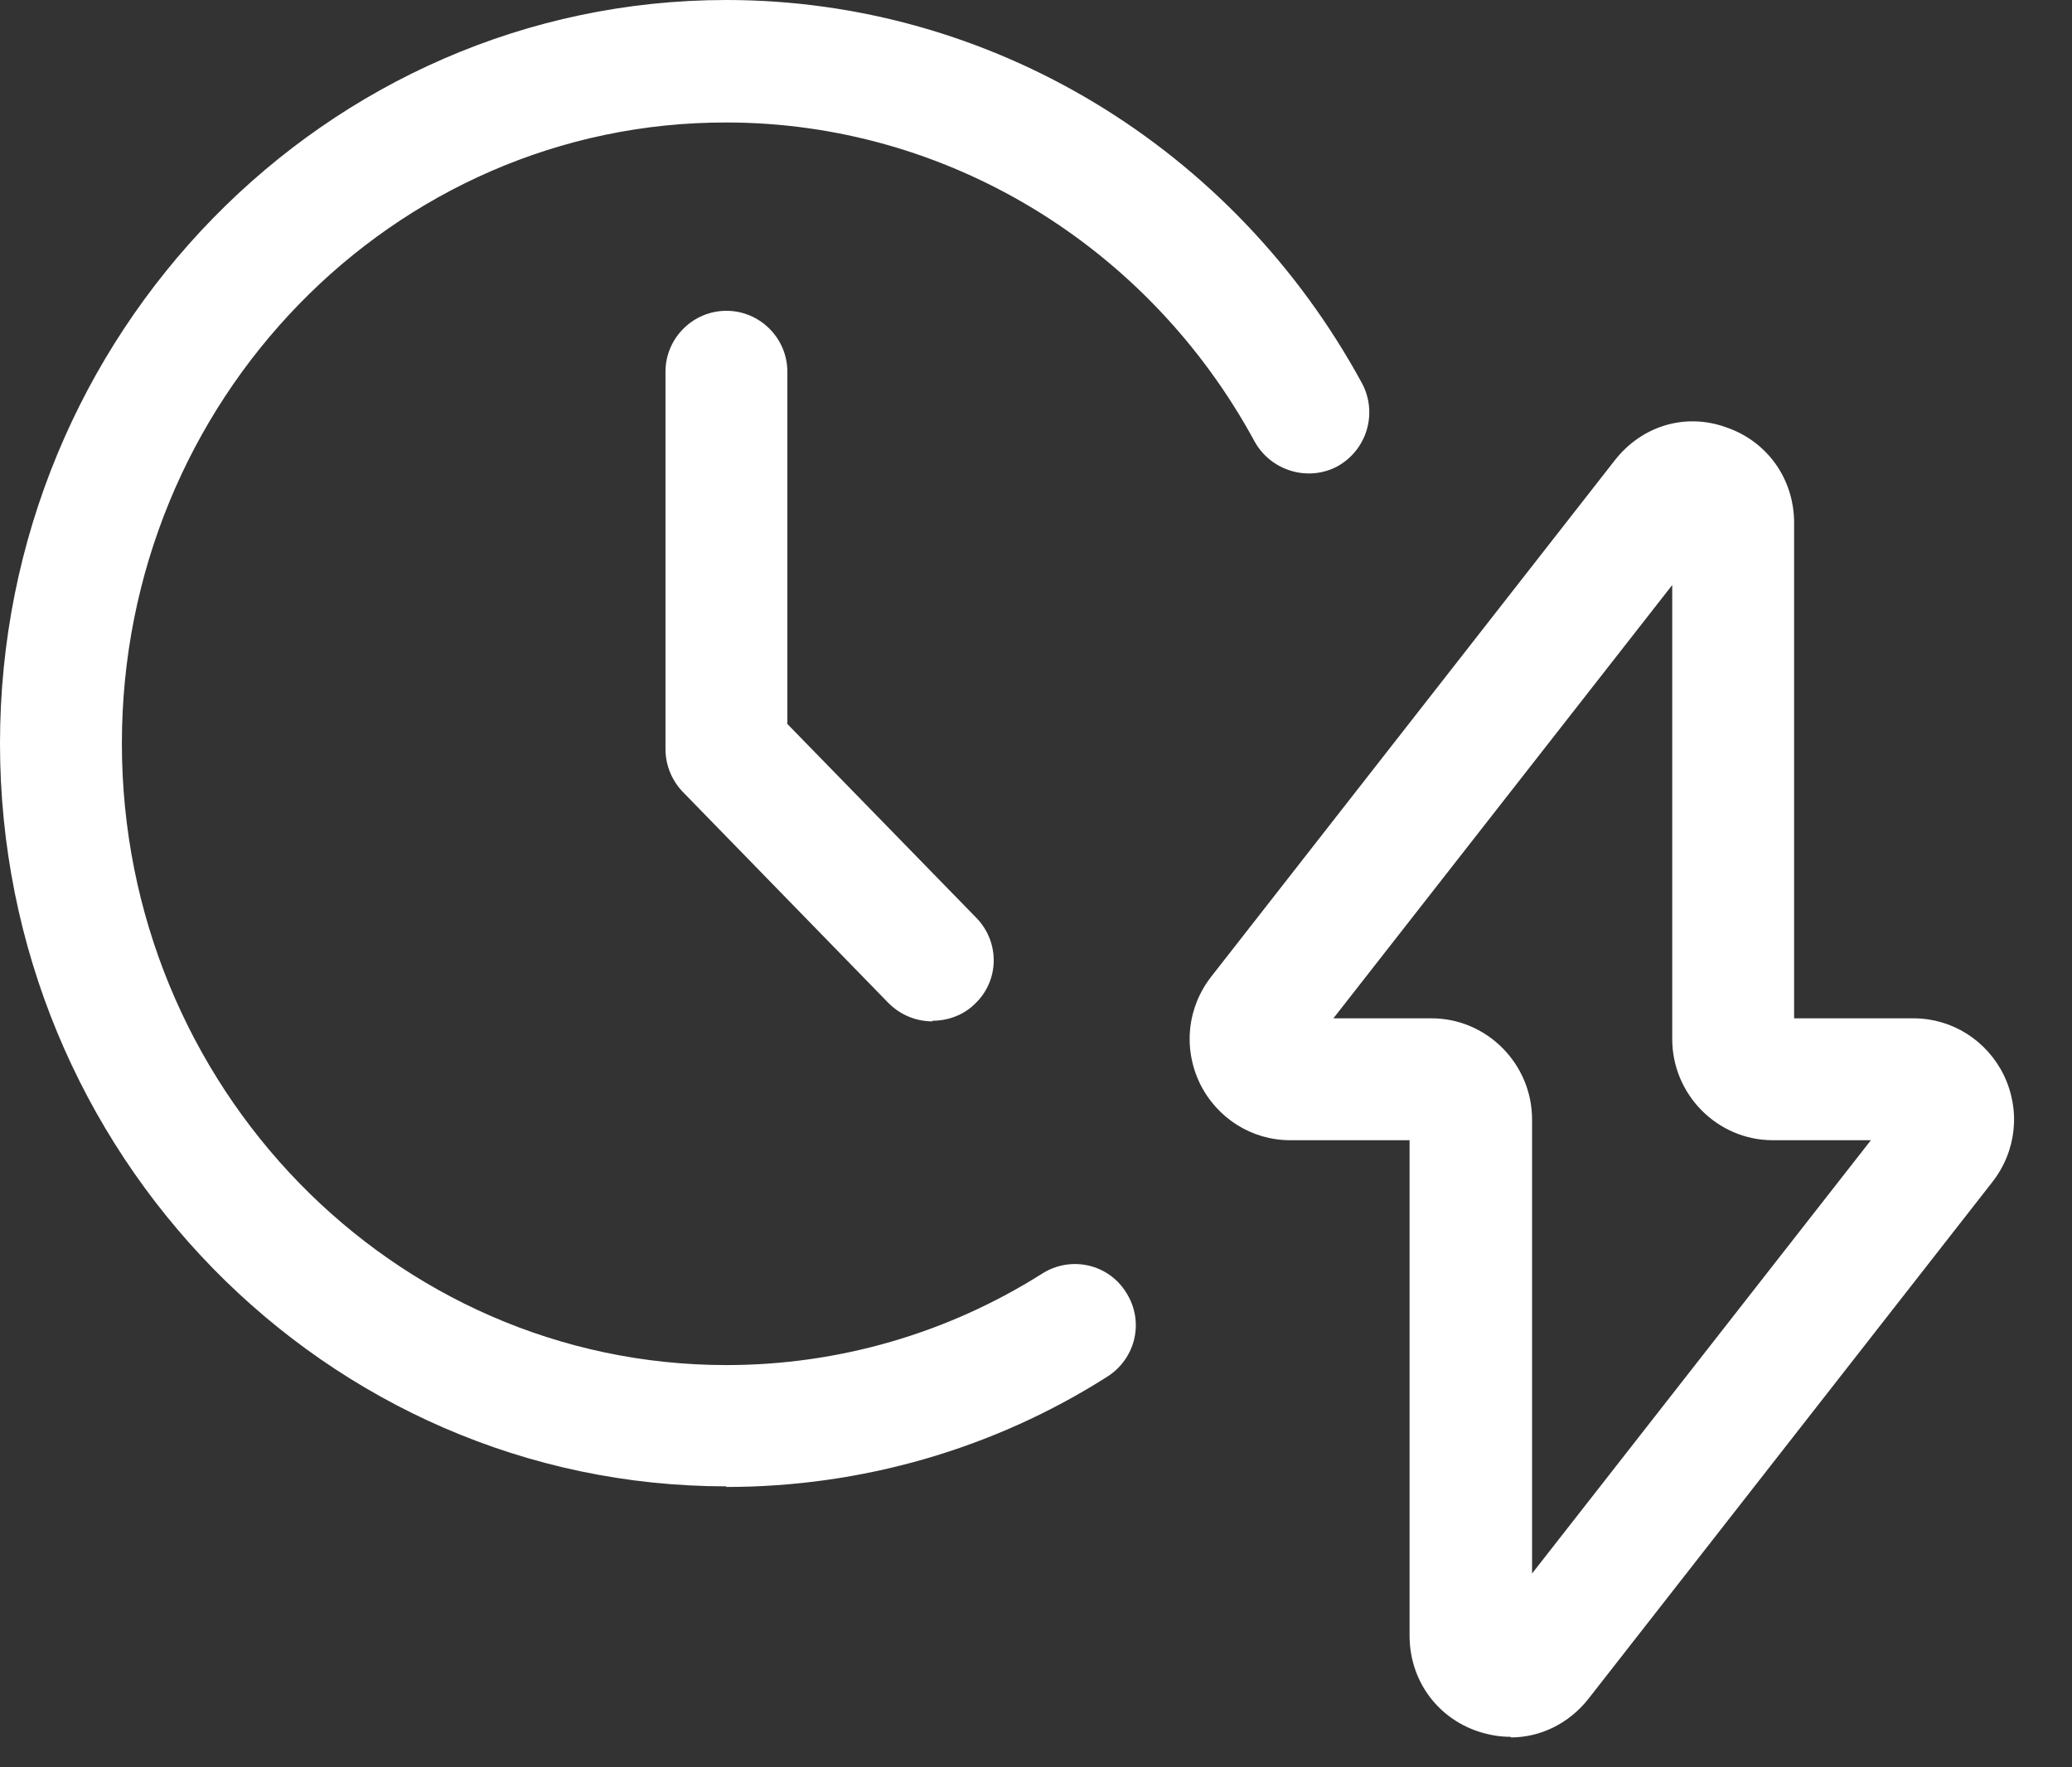
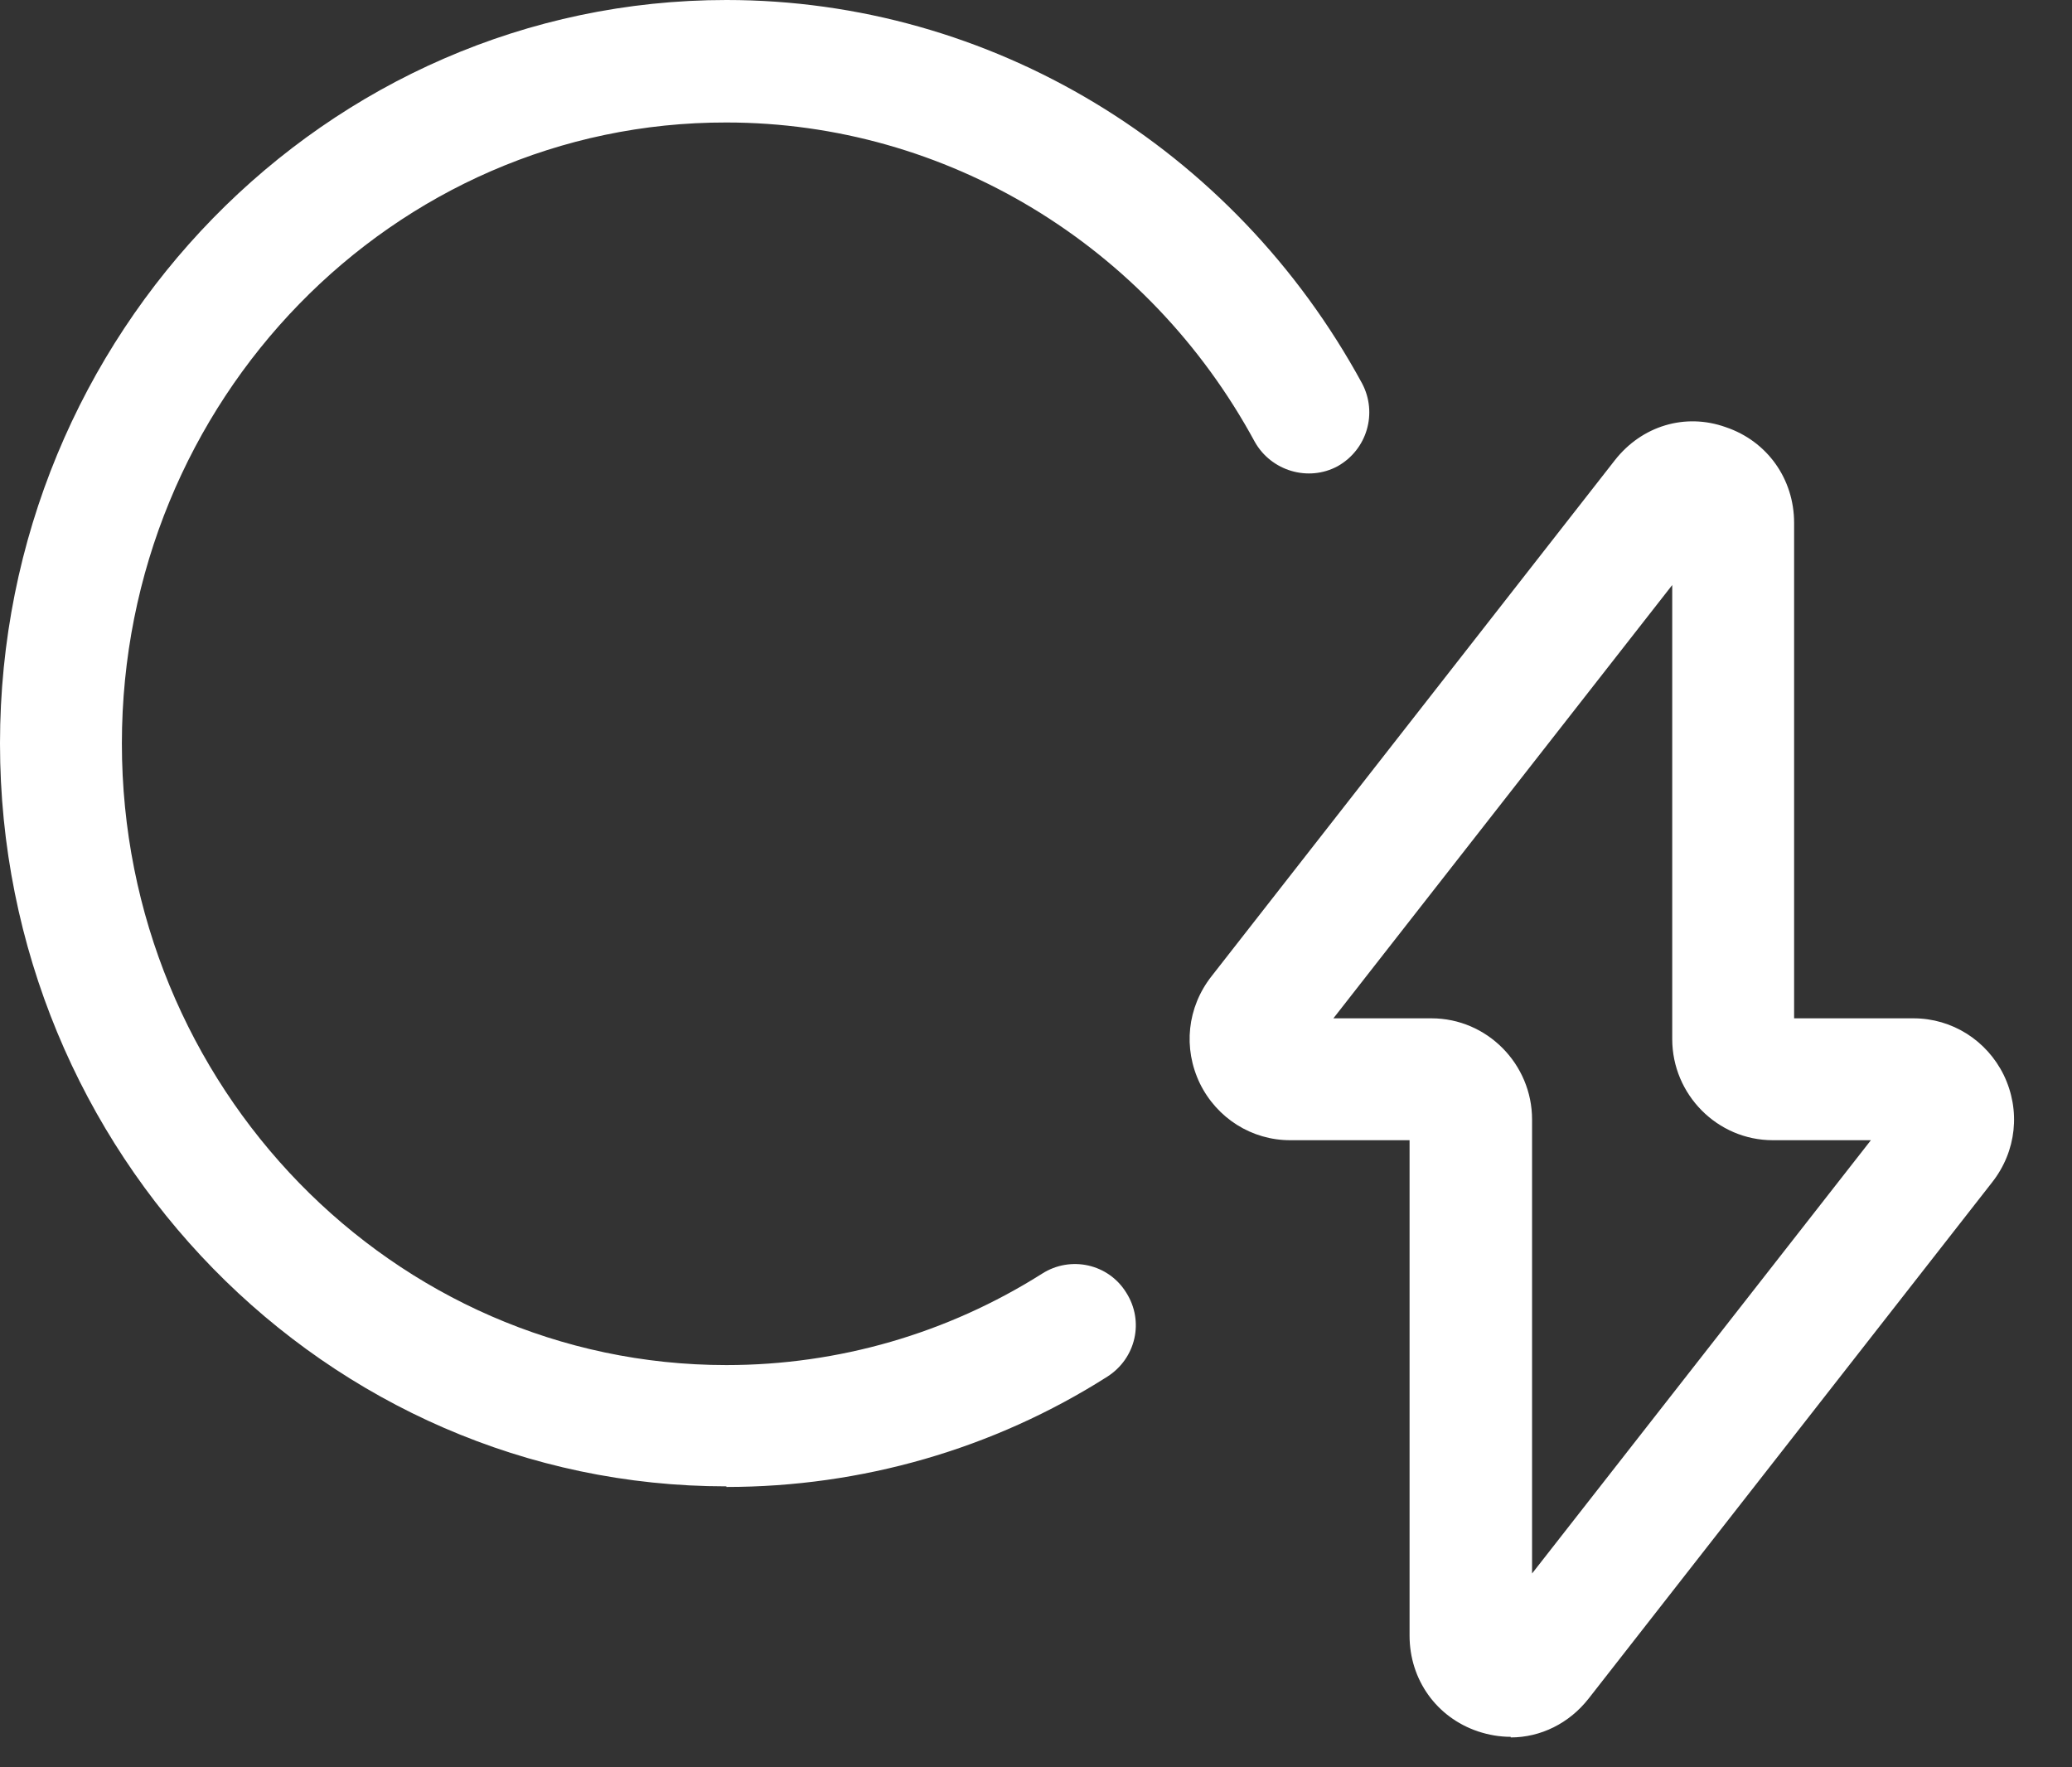
<svg xmlns="http://www.w3.org/2000/svg" width="34" height="29" viewBox="0 0 34 29" fill="none">
  <rect x="0" y="0" width="34" height="29" fill="#333333" stroke="none" />
  <path d="M24.79 28.5C24.61 28.5 24.43 28.47 24.25 28.41C23.57 28.18 23.13 27.56 23.13 26.84V18.71H21.17C20.54 18.71 19.97 18.35 19.69 17.78C19.41 17.2 19.48 16.53 19.88 16.02L26.5 7.55C26.94 6.99 27.65 6.77 28.32 7.01C29 7.24 29.44 7.86 29.44 8.58V16.71H31.4C32.03 16.71 32.6 17.07 32.88 17.64C33.16 18.22 33.09 18.89 32.69 19.4L26.07 27.87C25.75 28.28 25.28 28.51 24.79 28.51V28.5ZM21.88 16.71H23.49C24.4 16.71 25.14 17.46 25.14 18.37V25.82L30.7 18.71H29.09C28.18 18.71 27.44 17.96 27.44 17.05V9.6L21.88 16.71Z" fill="white" />
  <path d="M11.92 24.39C5.35 24.39 0 18.92 0 12.2C0 5.48 5.35 0 11.92 0C16.25 0 20.24 2.41 22.35 6.29C22.61 6.78 22.43 7.38 21.95 7.65C21.47 7.91 20.86 7.73 20.59 7.25C18.84 4.02 15.52 2.01 11.92 2.01C6.45 2 2 6.57 2 12.2C2 17.83 6.45 22.4 11.92 22.4C13.76 22.4 15.55 21.88 17.1 20.9C17.57 20.6 18.19 20.74 18.48 21.21C18.78 21.68 18.64 22.29 18.17 22.59C16.3 23.78 14.13 24.4 11.92 24.4V24.39Z" fill="white" />
-   <path d="M15.3 16.76C15.04 16.76 14.78 16.66 14.58 16.46L11.2 12.99C11.02 12.8 10.92 12.55 10.92 12.29V6.1C10.92 5.55 11.37 5.1 11.92 5.1C12.47 5.1 12.92 5.55 12.92 6.1V11.88L16.02 15.06C16.41 15.46 16.4 16.09 16 16.47C15.81 16.66 15.55 16.75 15.3 16.75V16.76Z" fill="white" />
</svg>